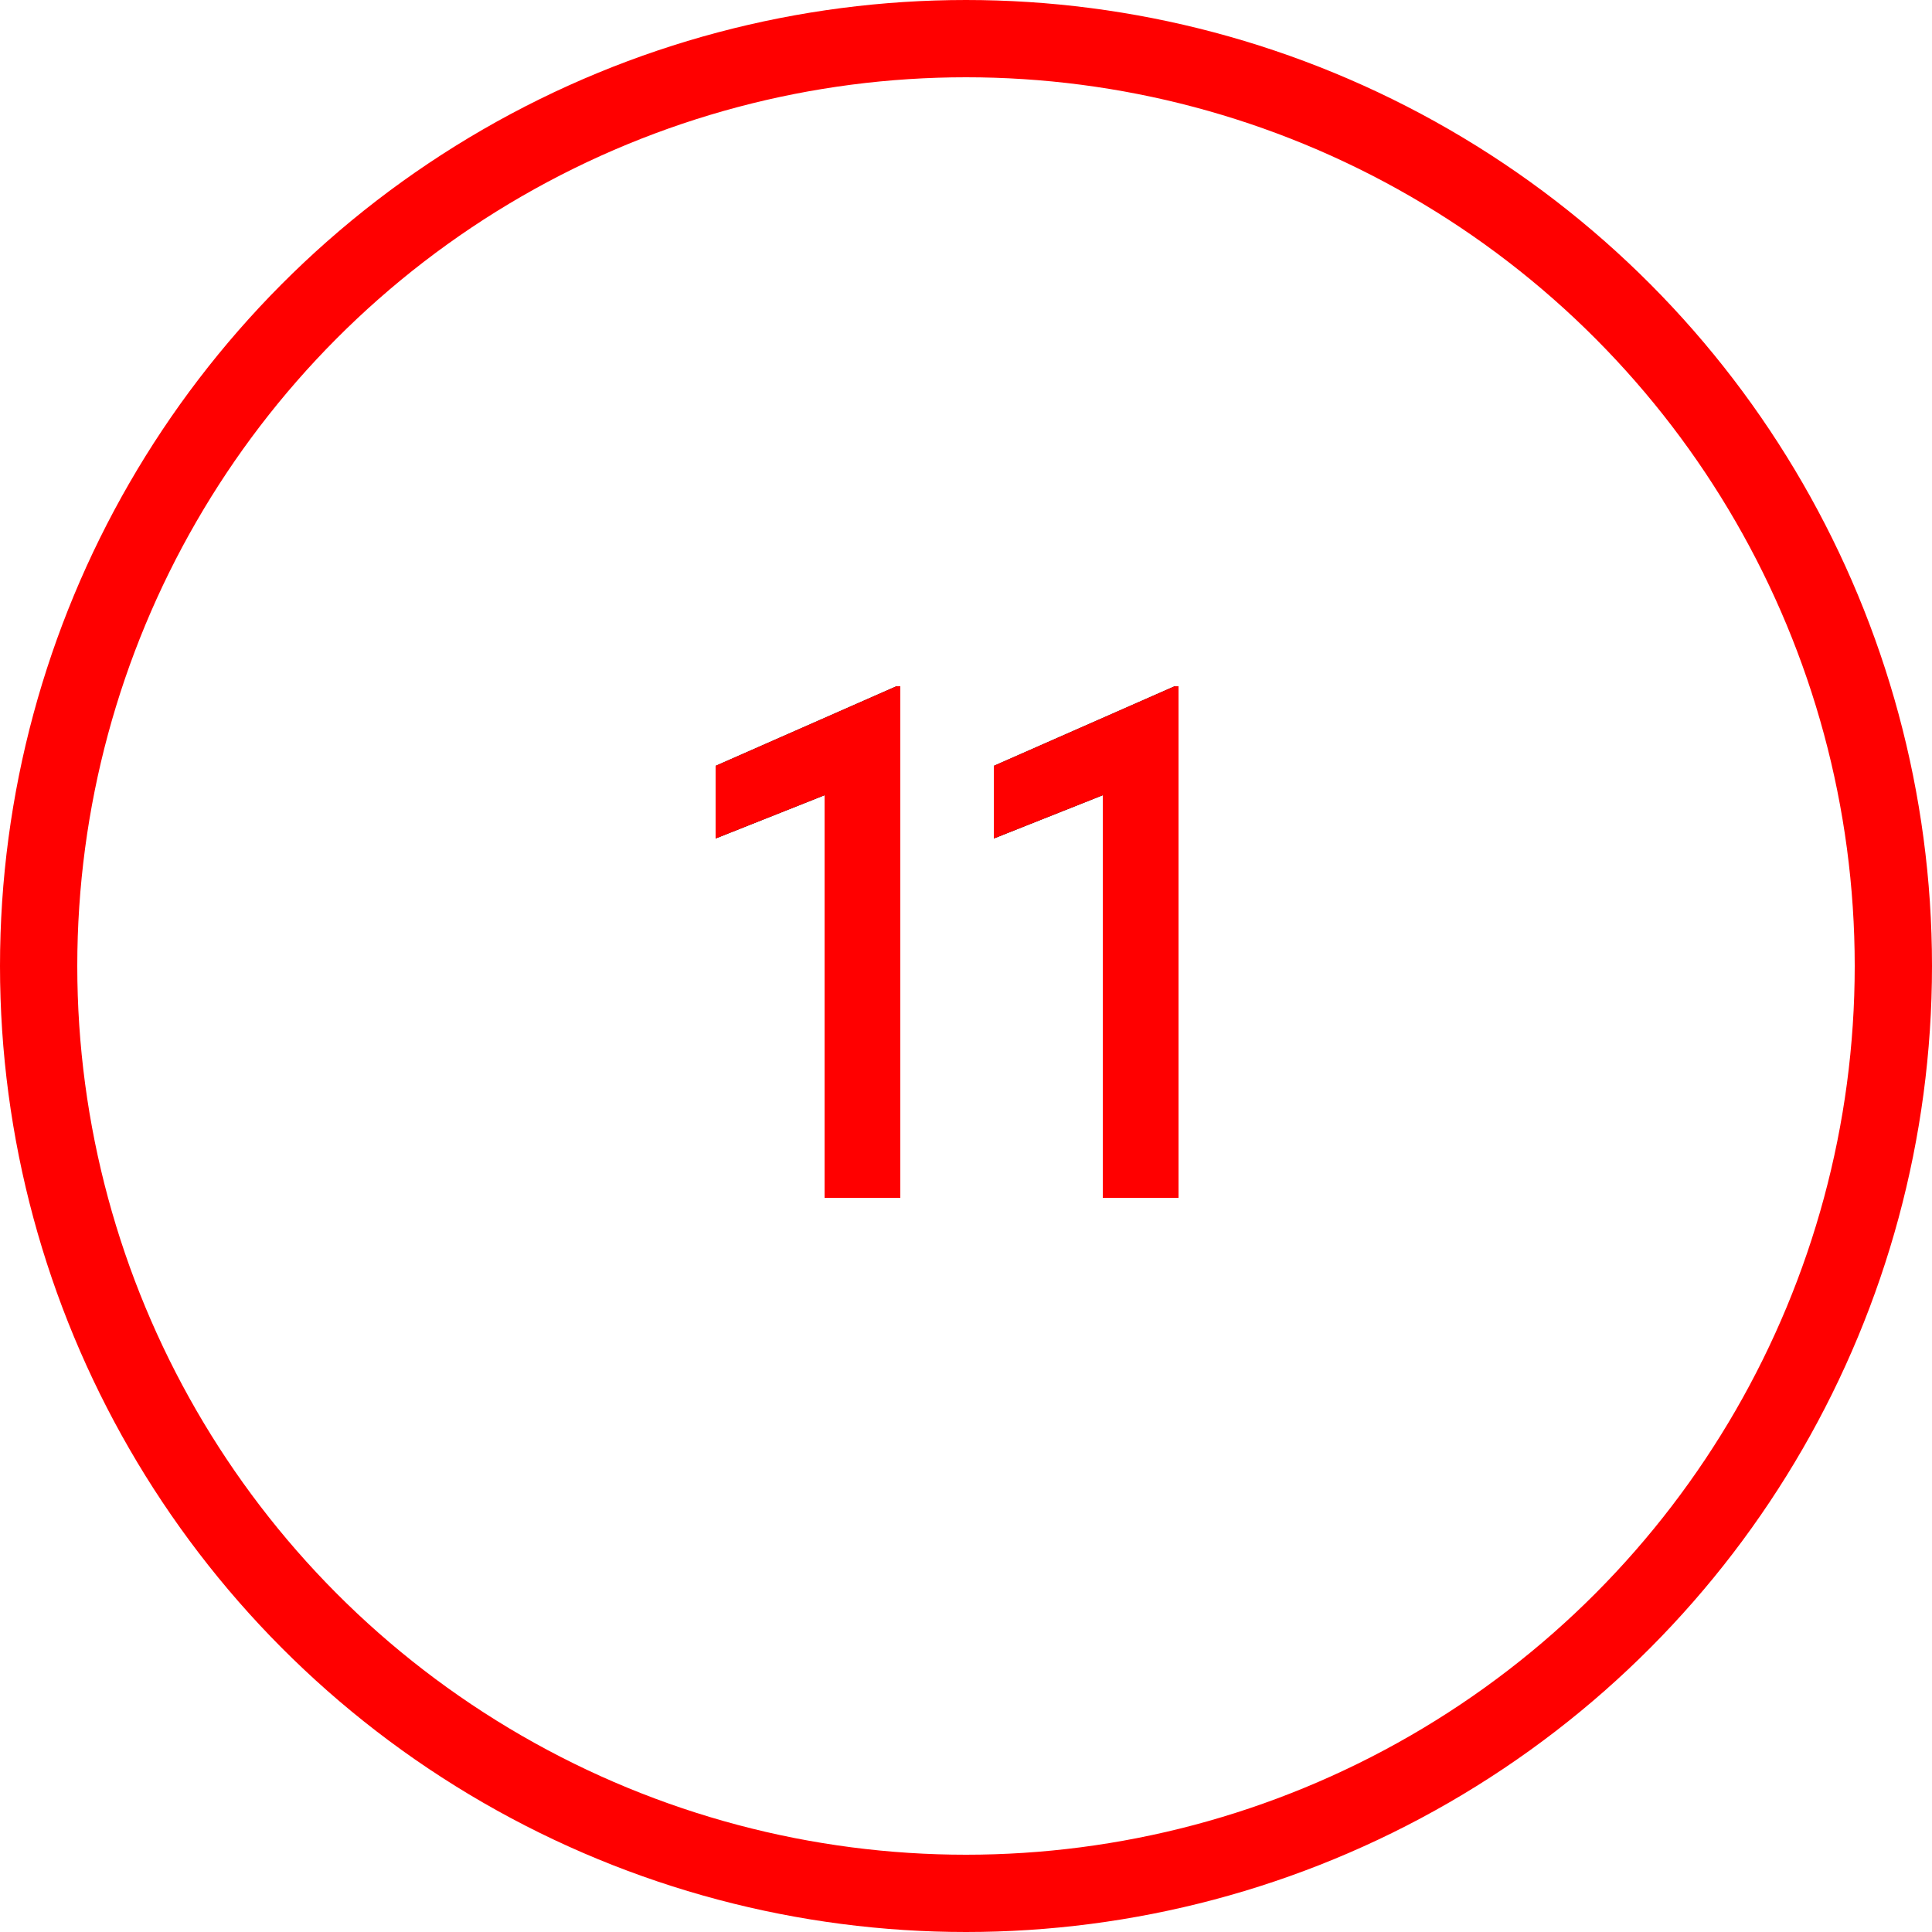
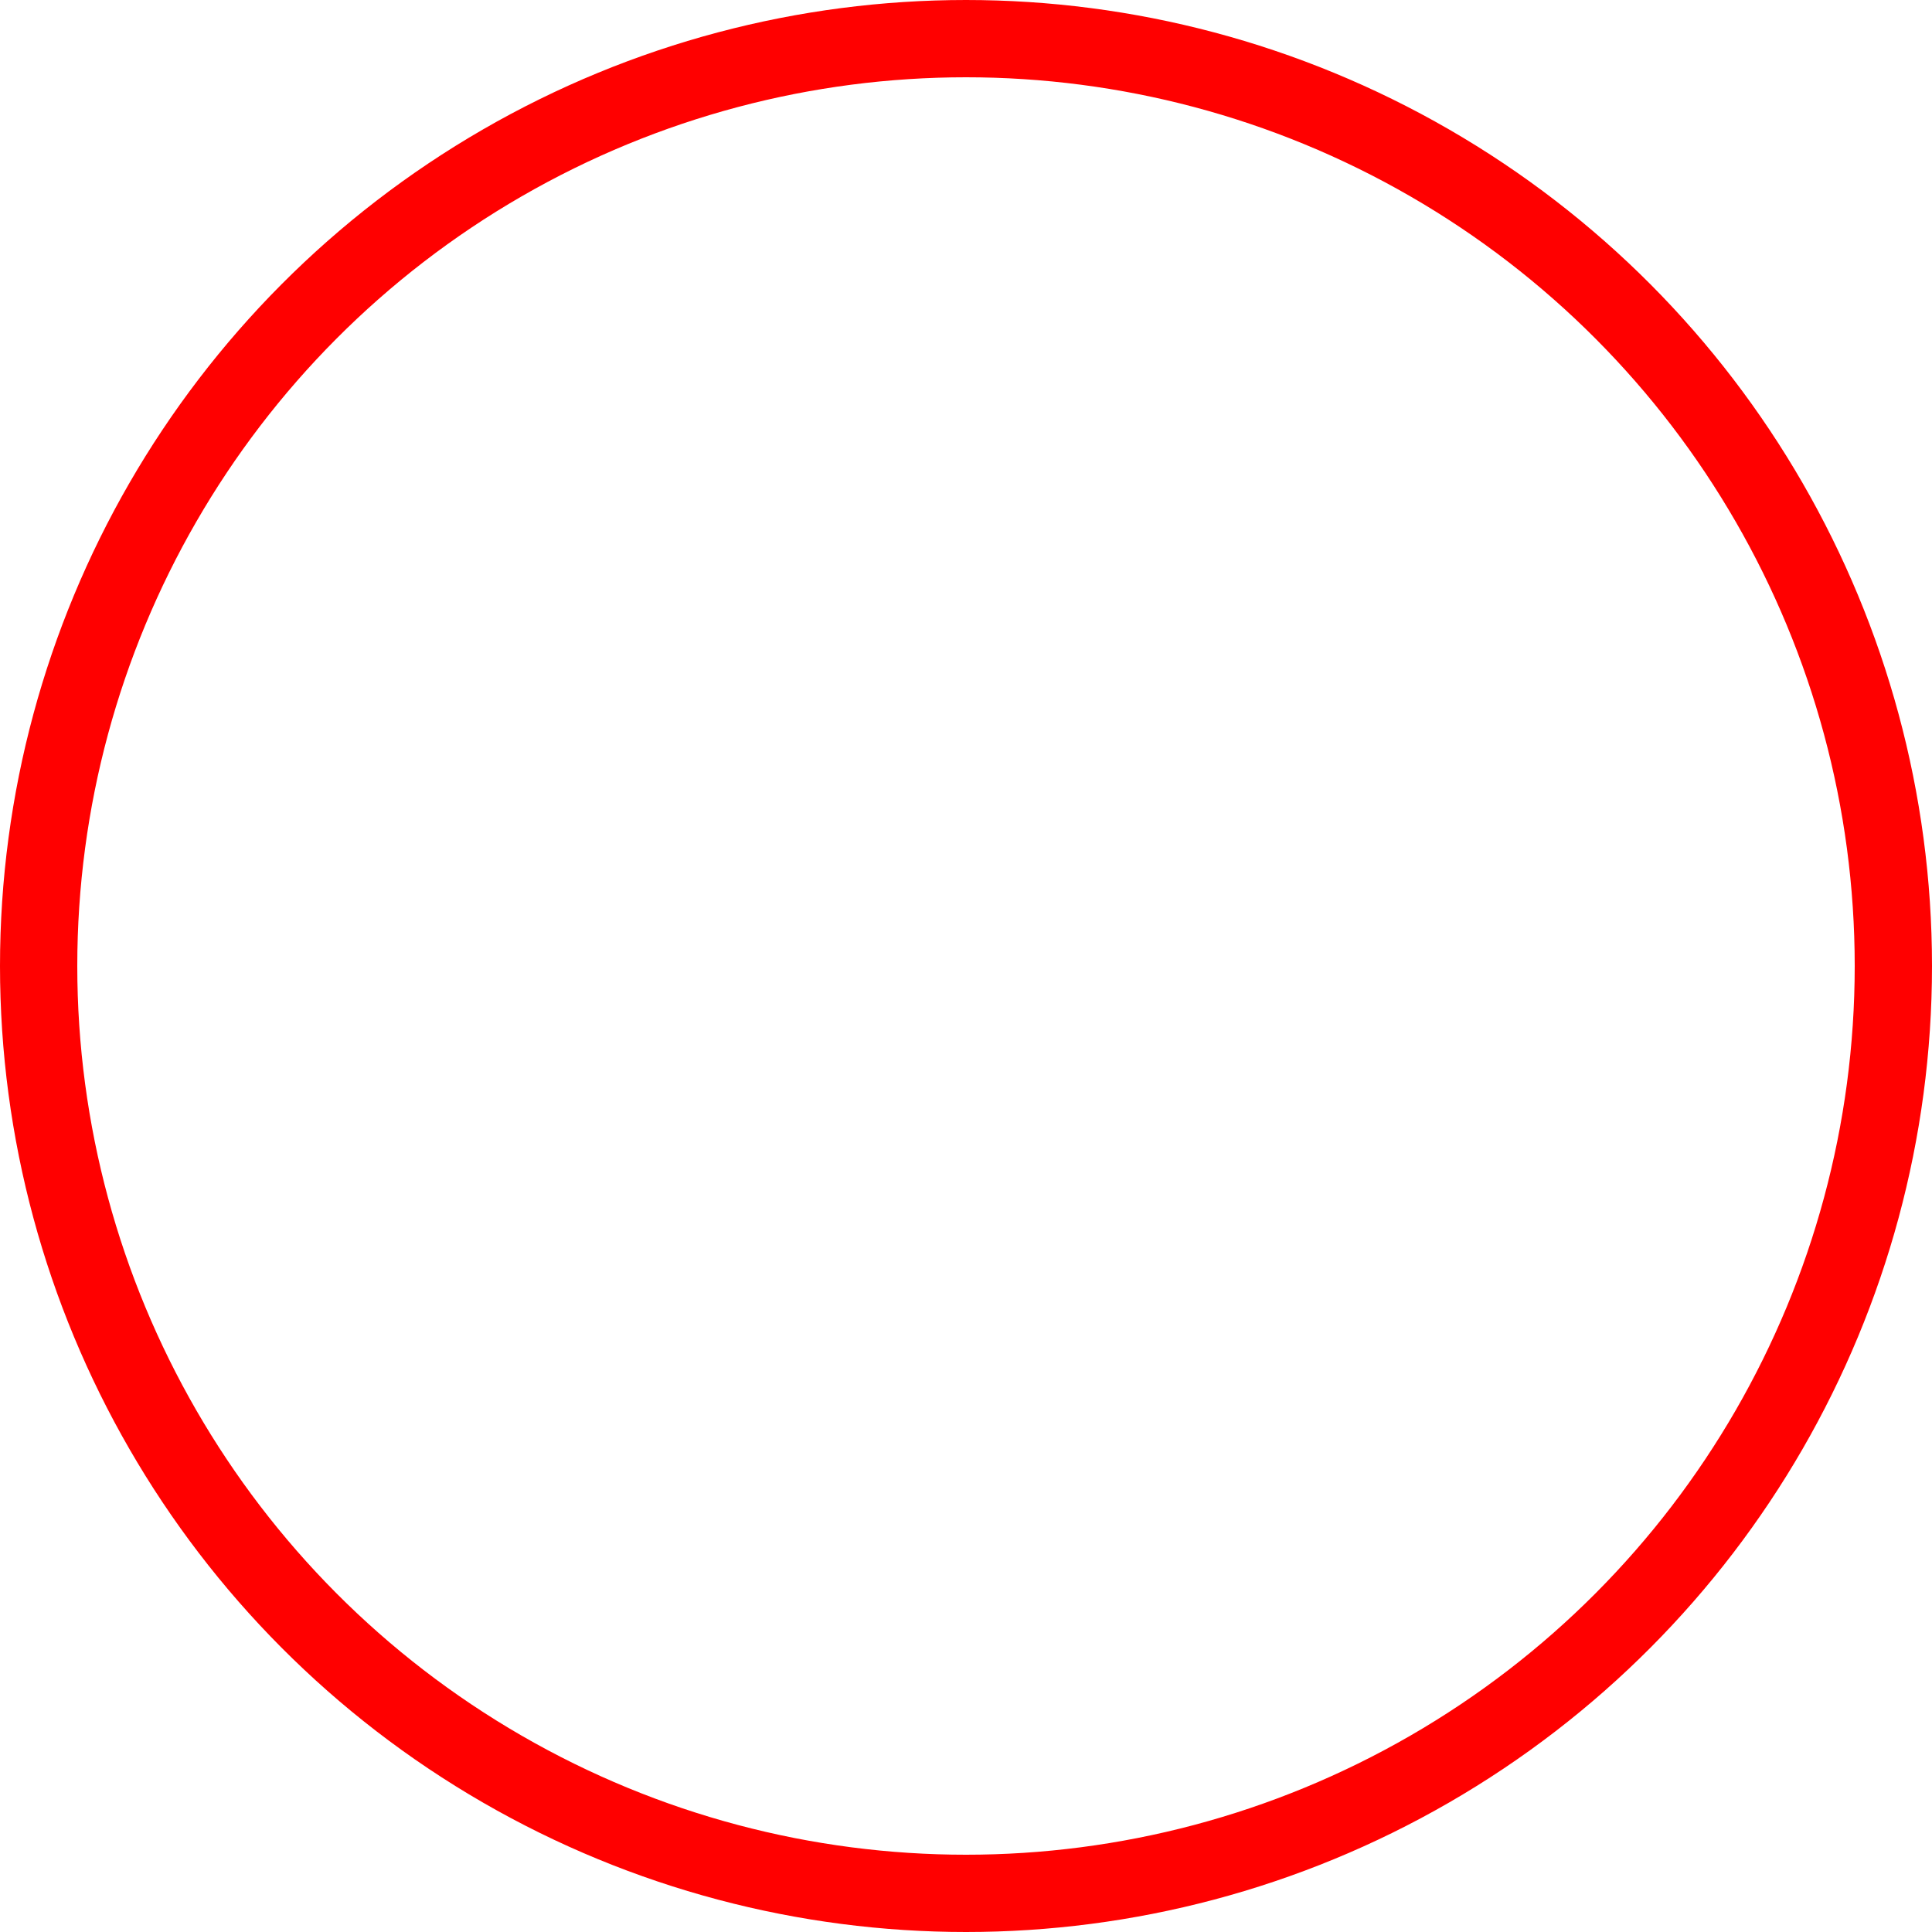
<svg xmlns="http://www.w3.org/2000/svg" xmlns:xlink="http://www.w3.org/1999/xlink" width="50px" height="50px" viewBox="0 0 50 50" version="1.1">
  <title>numbereleven</title>
  <desc>Created with Sketch.</desc>
  <defs>
-     <path d="M6.3,14 L6.3,0.76 L6.2,0.76 L1.52,2.82 L1.52,4.7 L4.34,3.58 L4.34,14 L6.3,14 Z M13.5,14 L13.5,0.76 L13.4,0.76 L8.72,2.82 L8.72,4.7 L11.54,3.58 L11.54,14 L13.5,14 Z" id="path-1" />
-   </defs>
+     </defs>
  <g id="Page-1" stroke="none" stroke-width="1" fill="none" fill-rule="evenodd">
    <g id="numbereleven" transform="translate(1, 1)">
      <g id="11" transform="translate(16, 16)" fill-rule="nonzero">
        <g>
          <use fill="#000000" xlink:href="#path-1" />
          <use fill="#FF0000" xlink:href="#path-1" />
        </g>
      </g>
      <circle id="Oval" stroke="#FF0000" stroke-width="2" cx="24" cy="24" r="24" />
    </g>
  </g>
</svg>